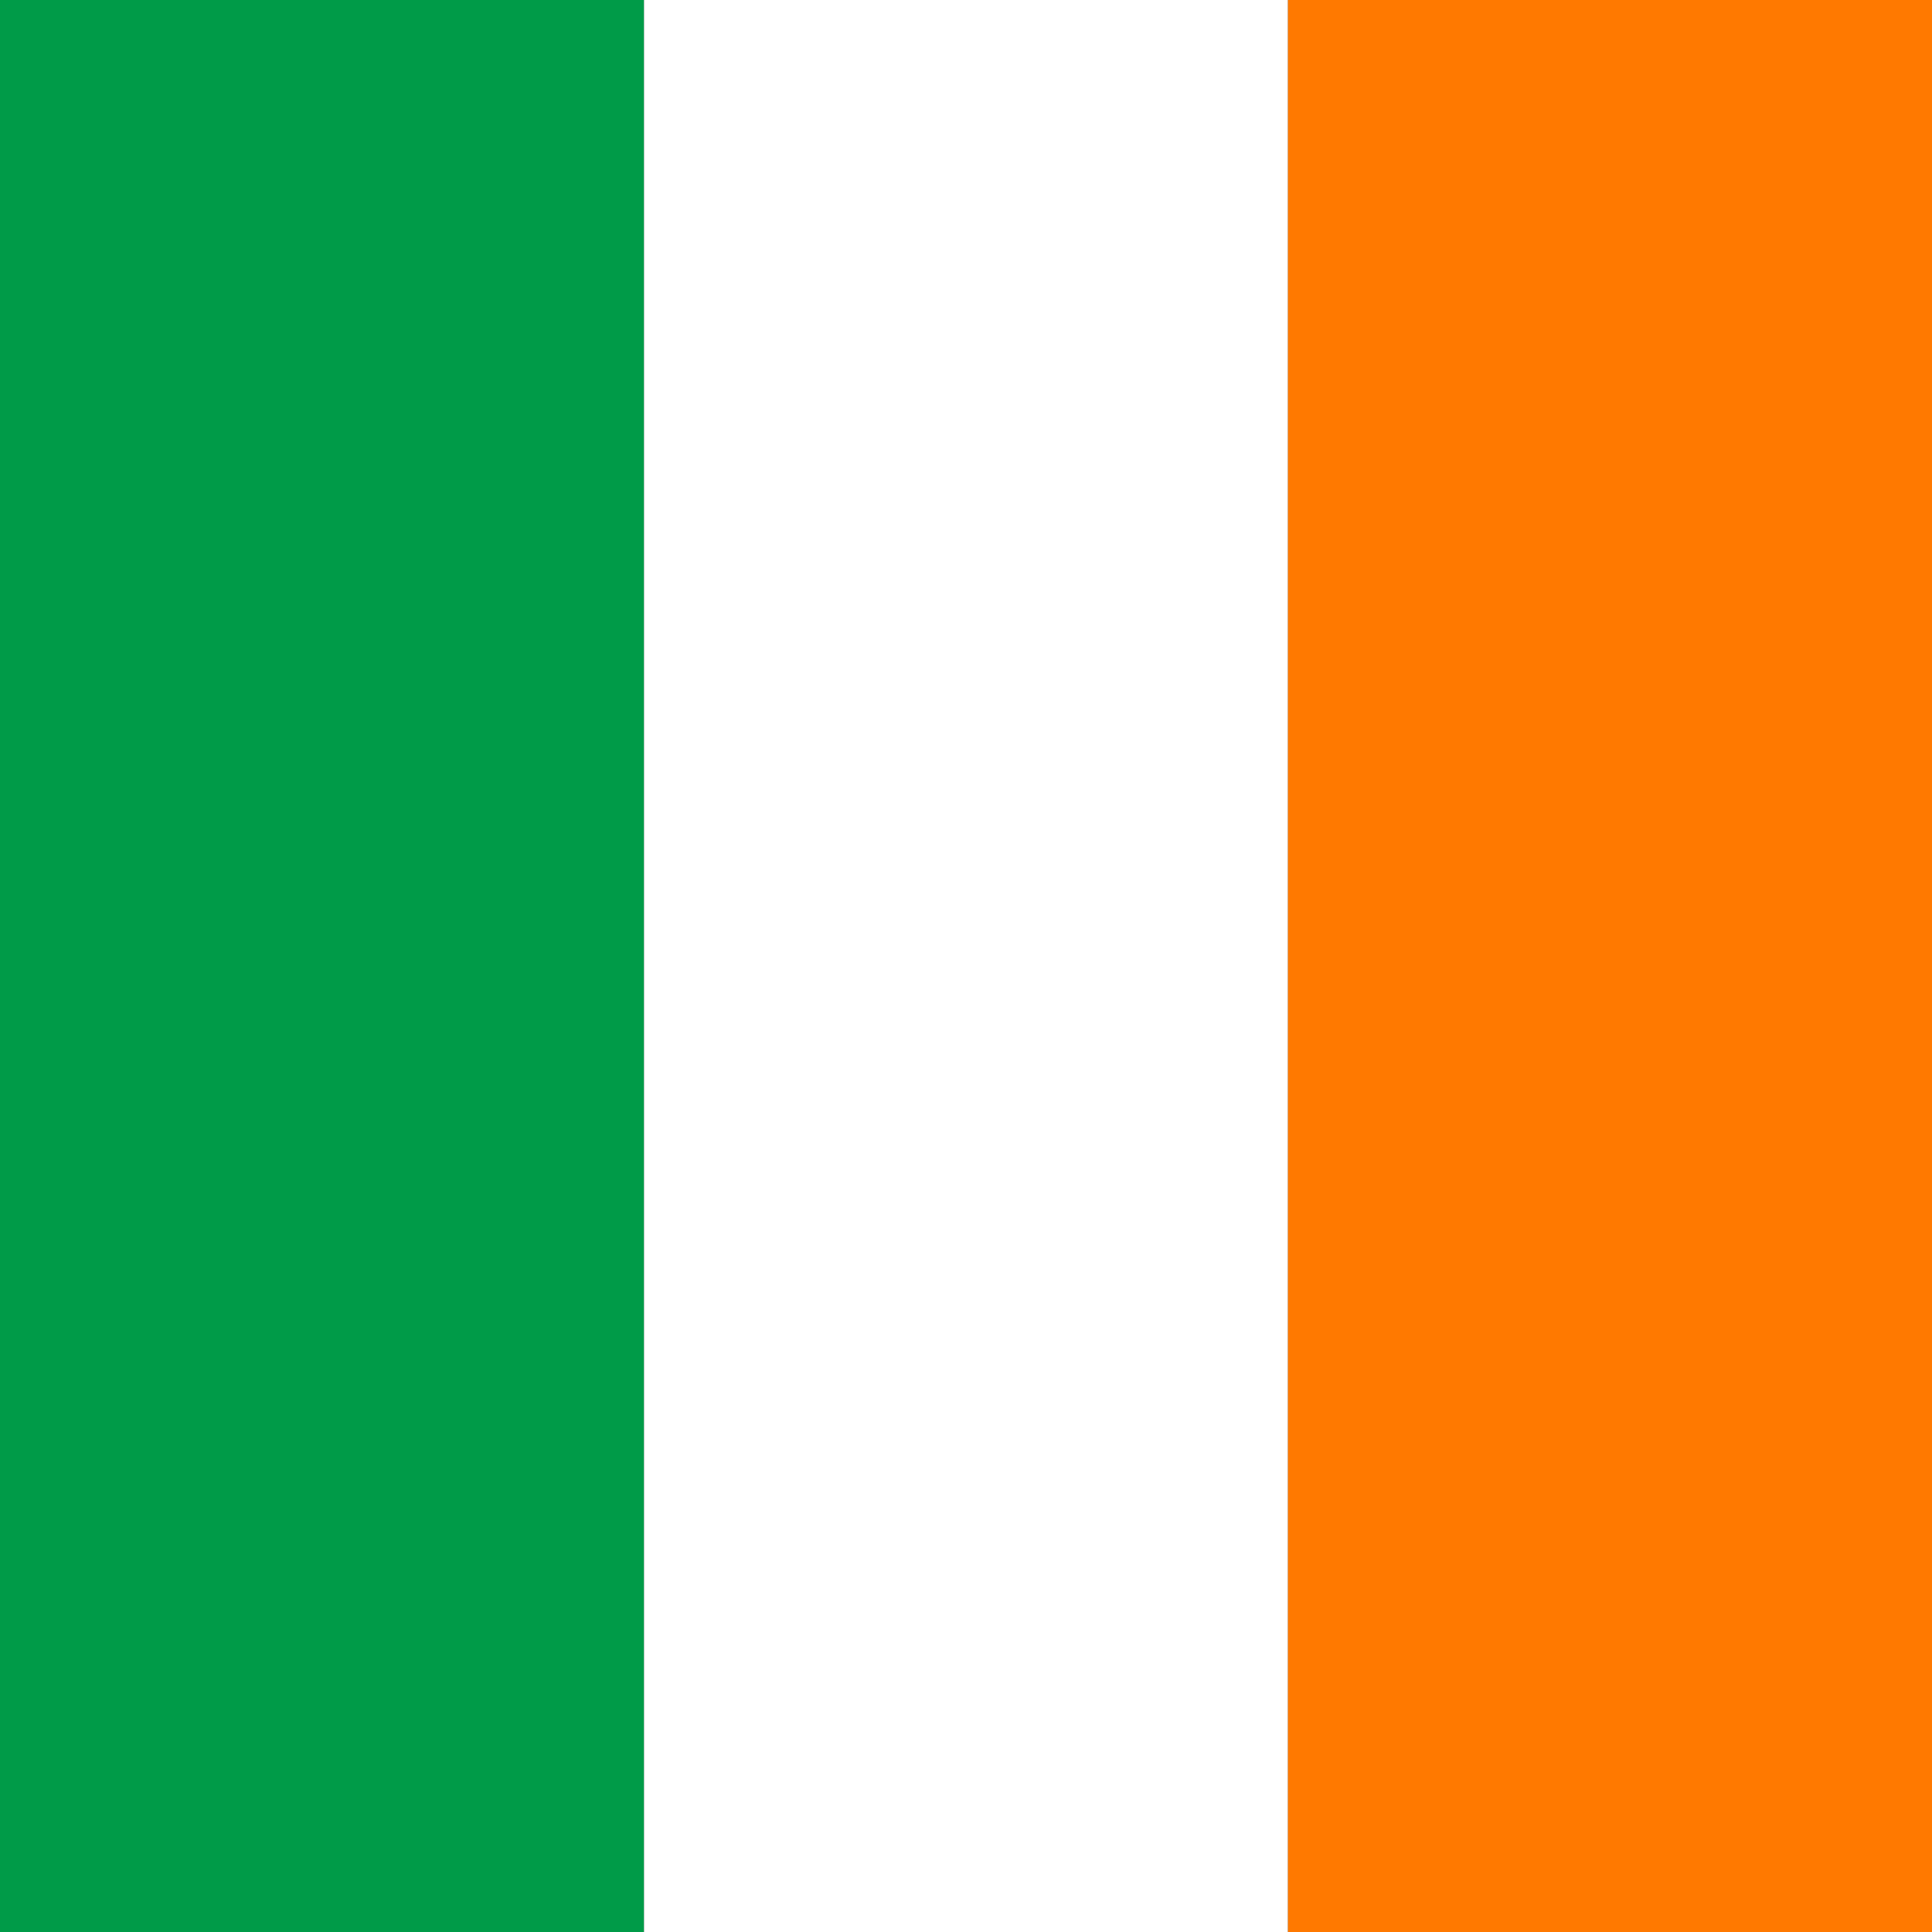
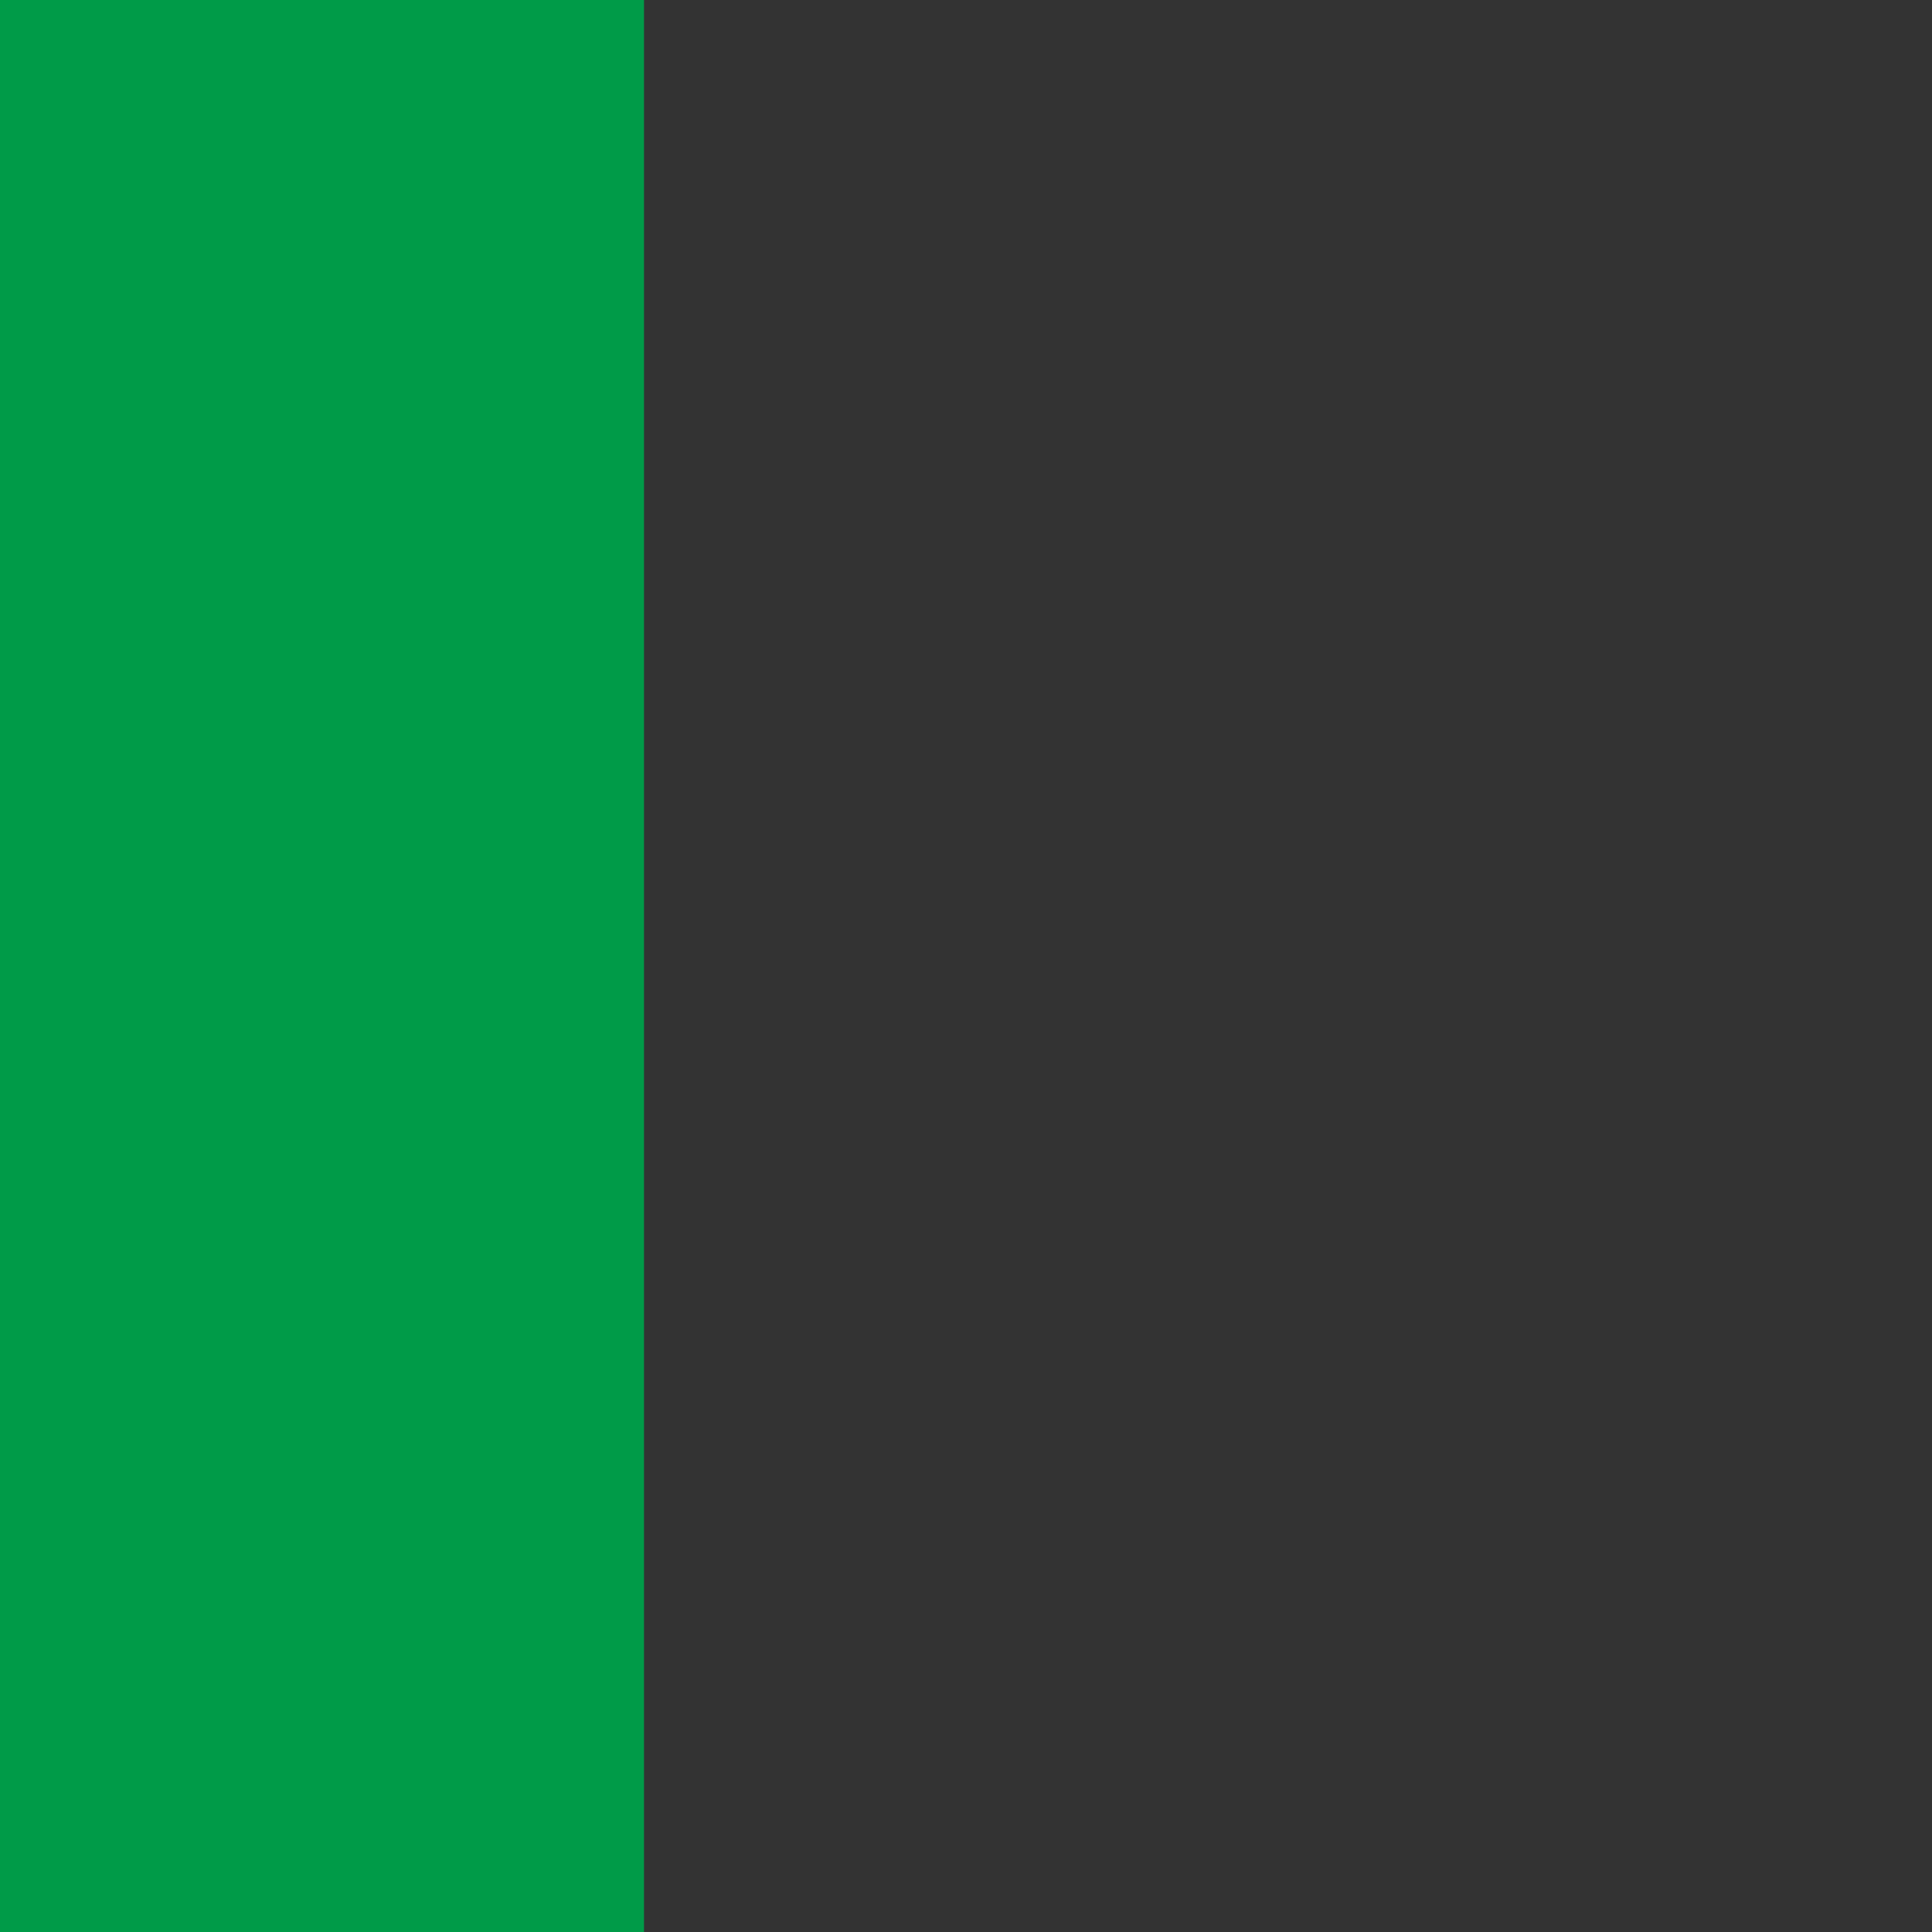
<svg xmlns="http://www.w3.org/2000/svg" width="100%" height="100%" viewBox="0 0 300 300" version="1.1" xml:space="preserve" style="fill-rule:evenodd;clip-rule:evenodd;stroke-linejoin:round;stroke-miterlimit:2;">
  <rect x="0" y="0" width="300" height="300" fill="#333333" stroke="none" />
  <g id="IE">
    <rect x="0" y="0" width="100" height="300" style="fill:rgb(0,155,72);" />
-     <rect x="100" y="0" width="100" height="300" style="fill:white;" />
-     <rect x="200" y="0" width="100" height="300" style="fill:rgb(255,121,0);" />
  </g>
</svg>